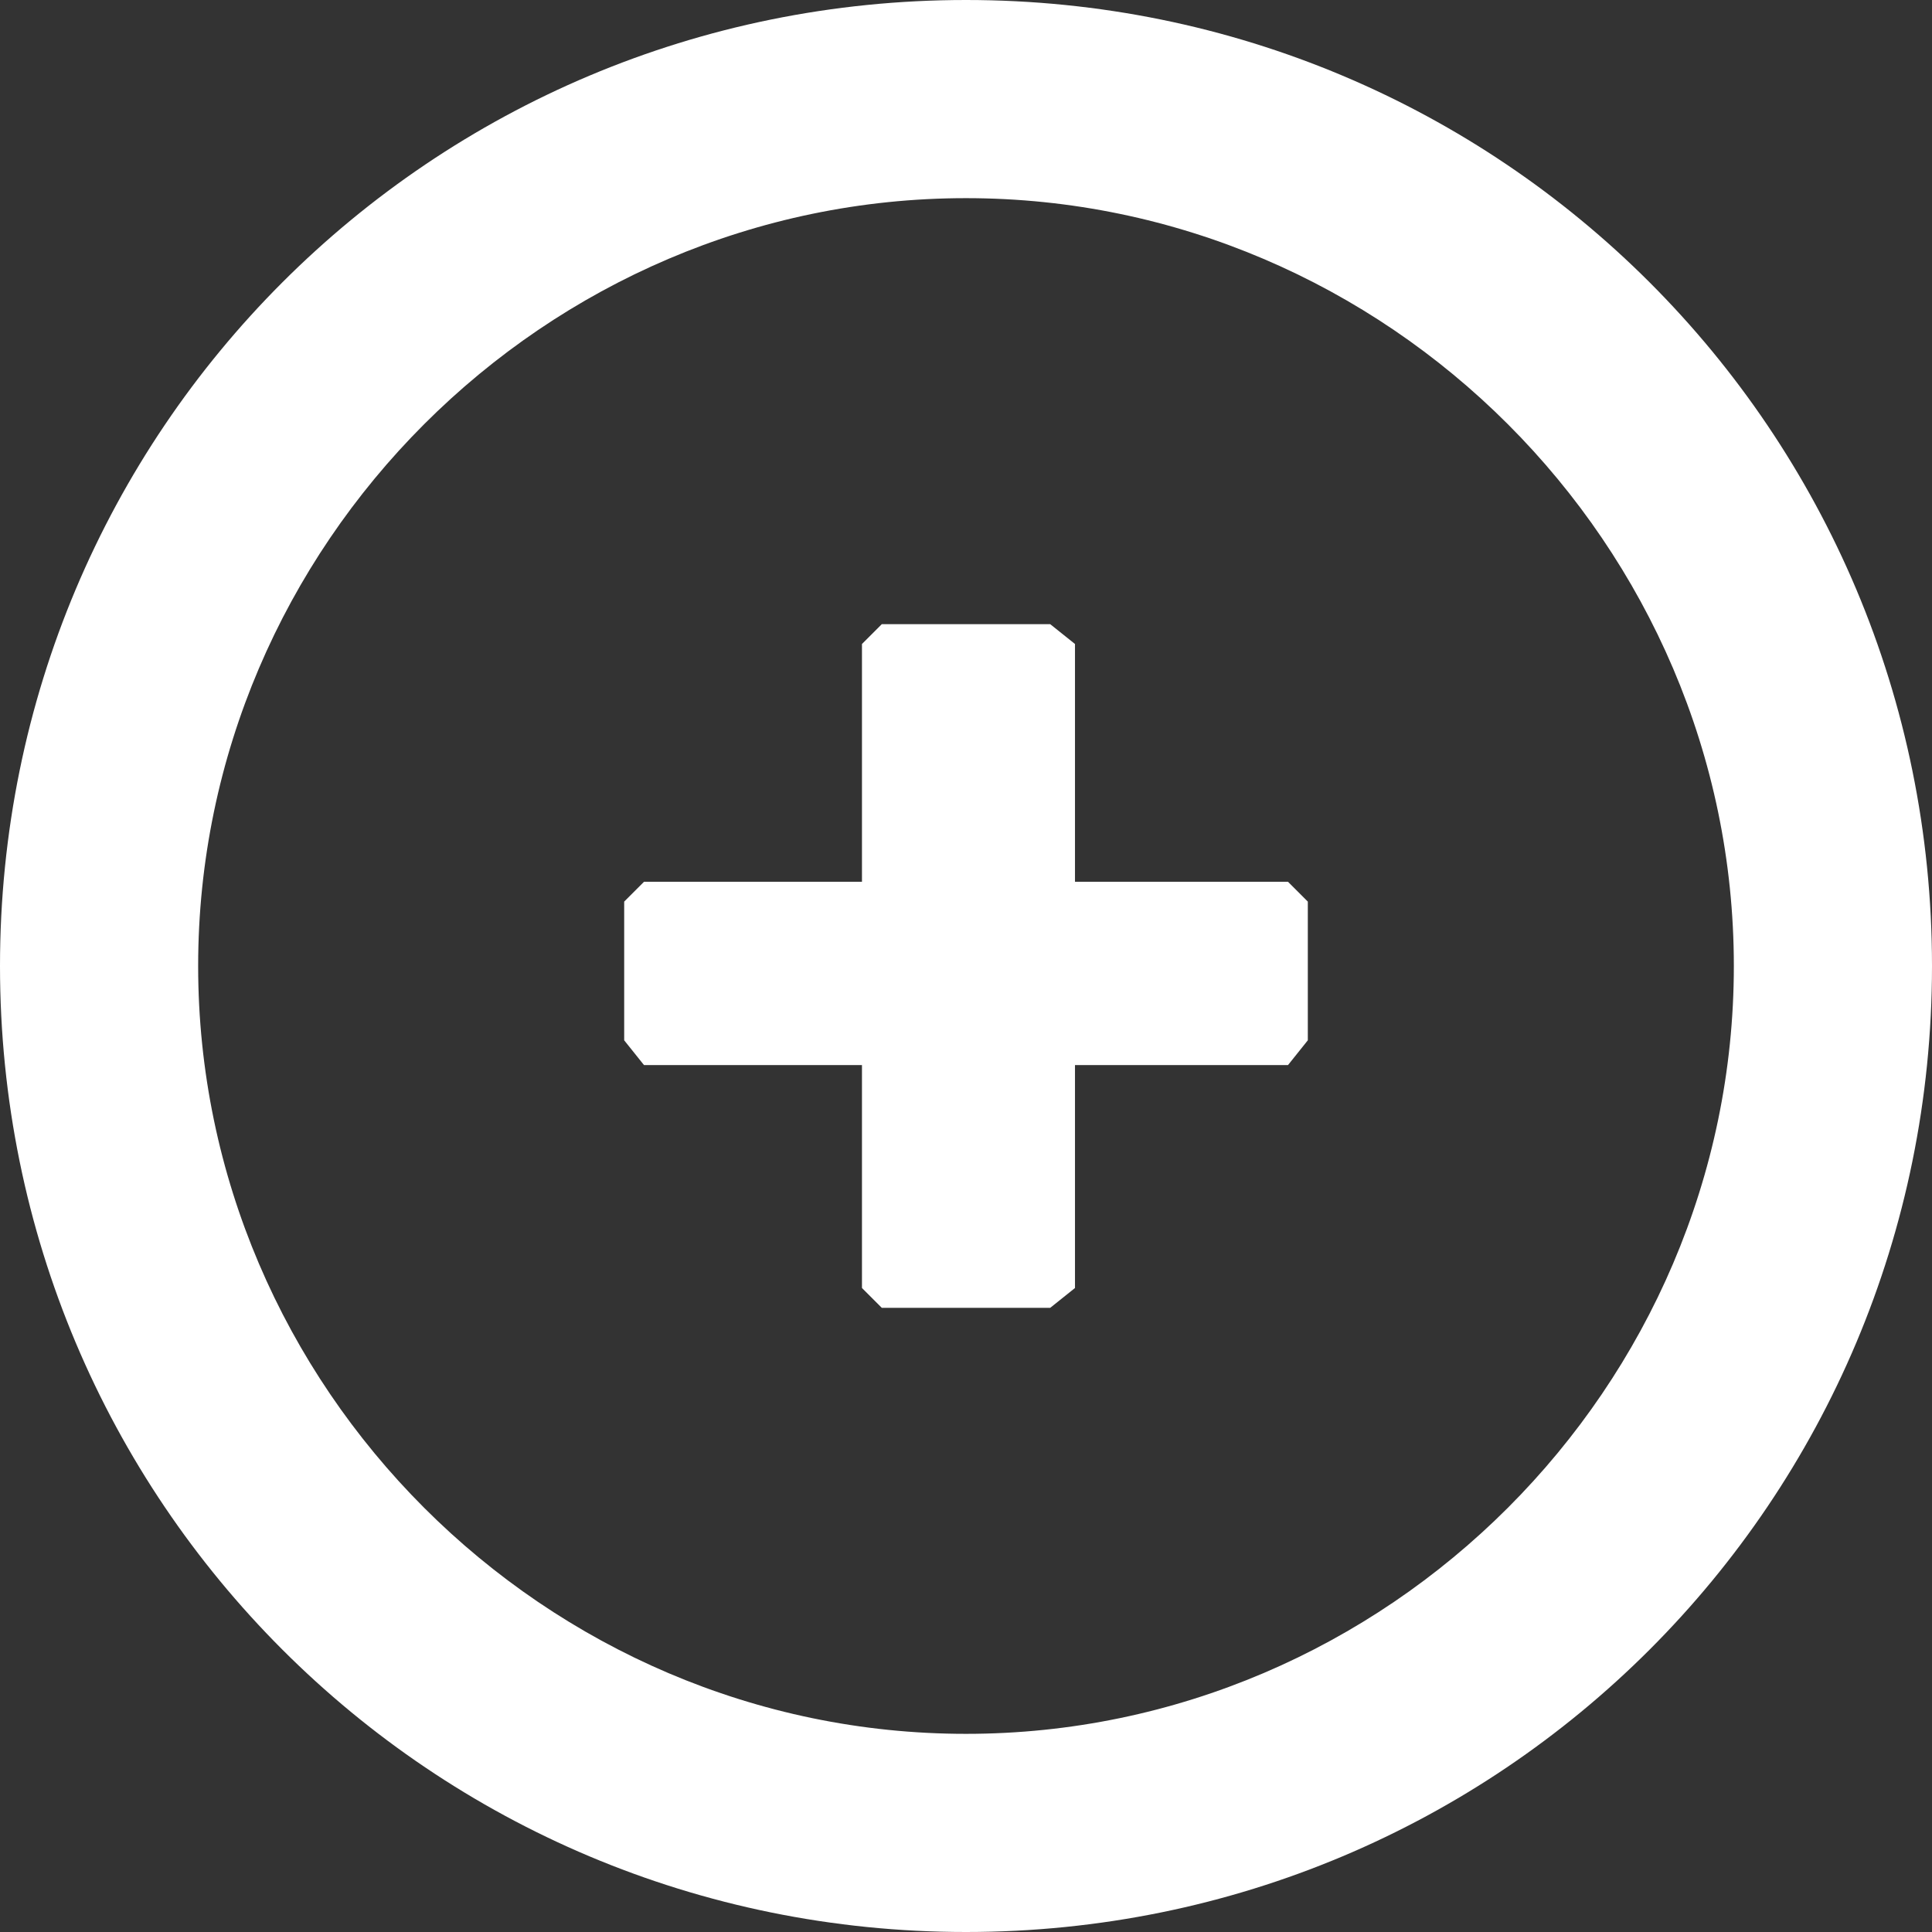
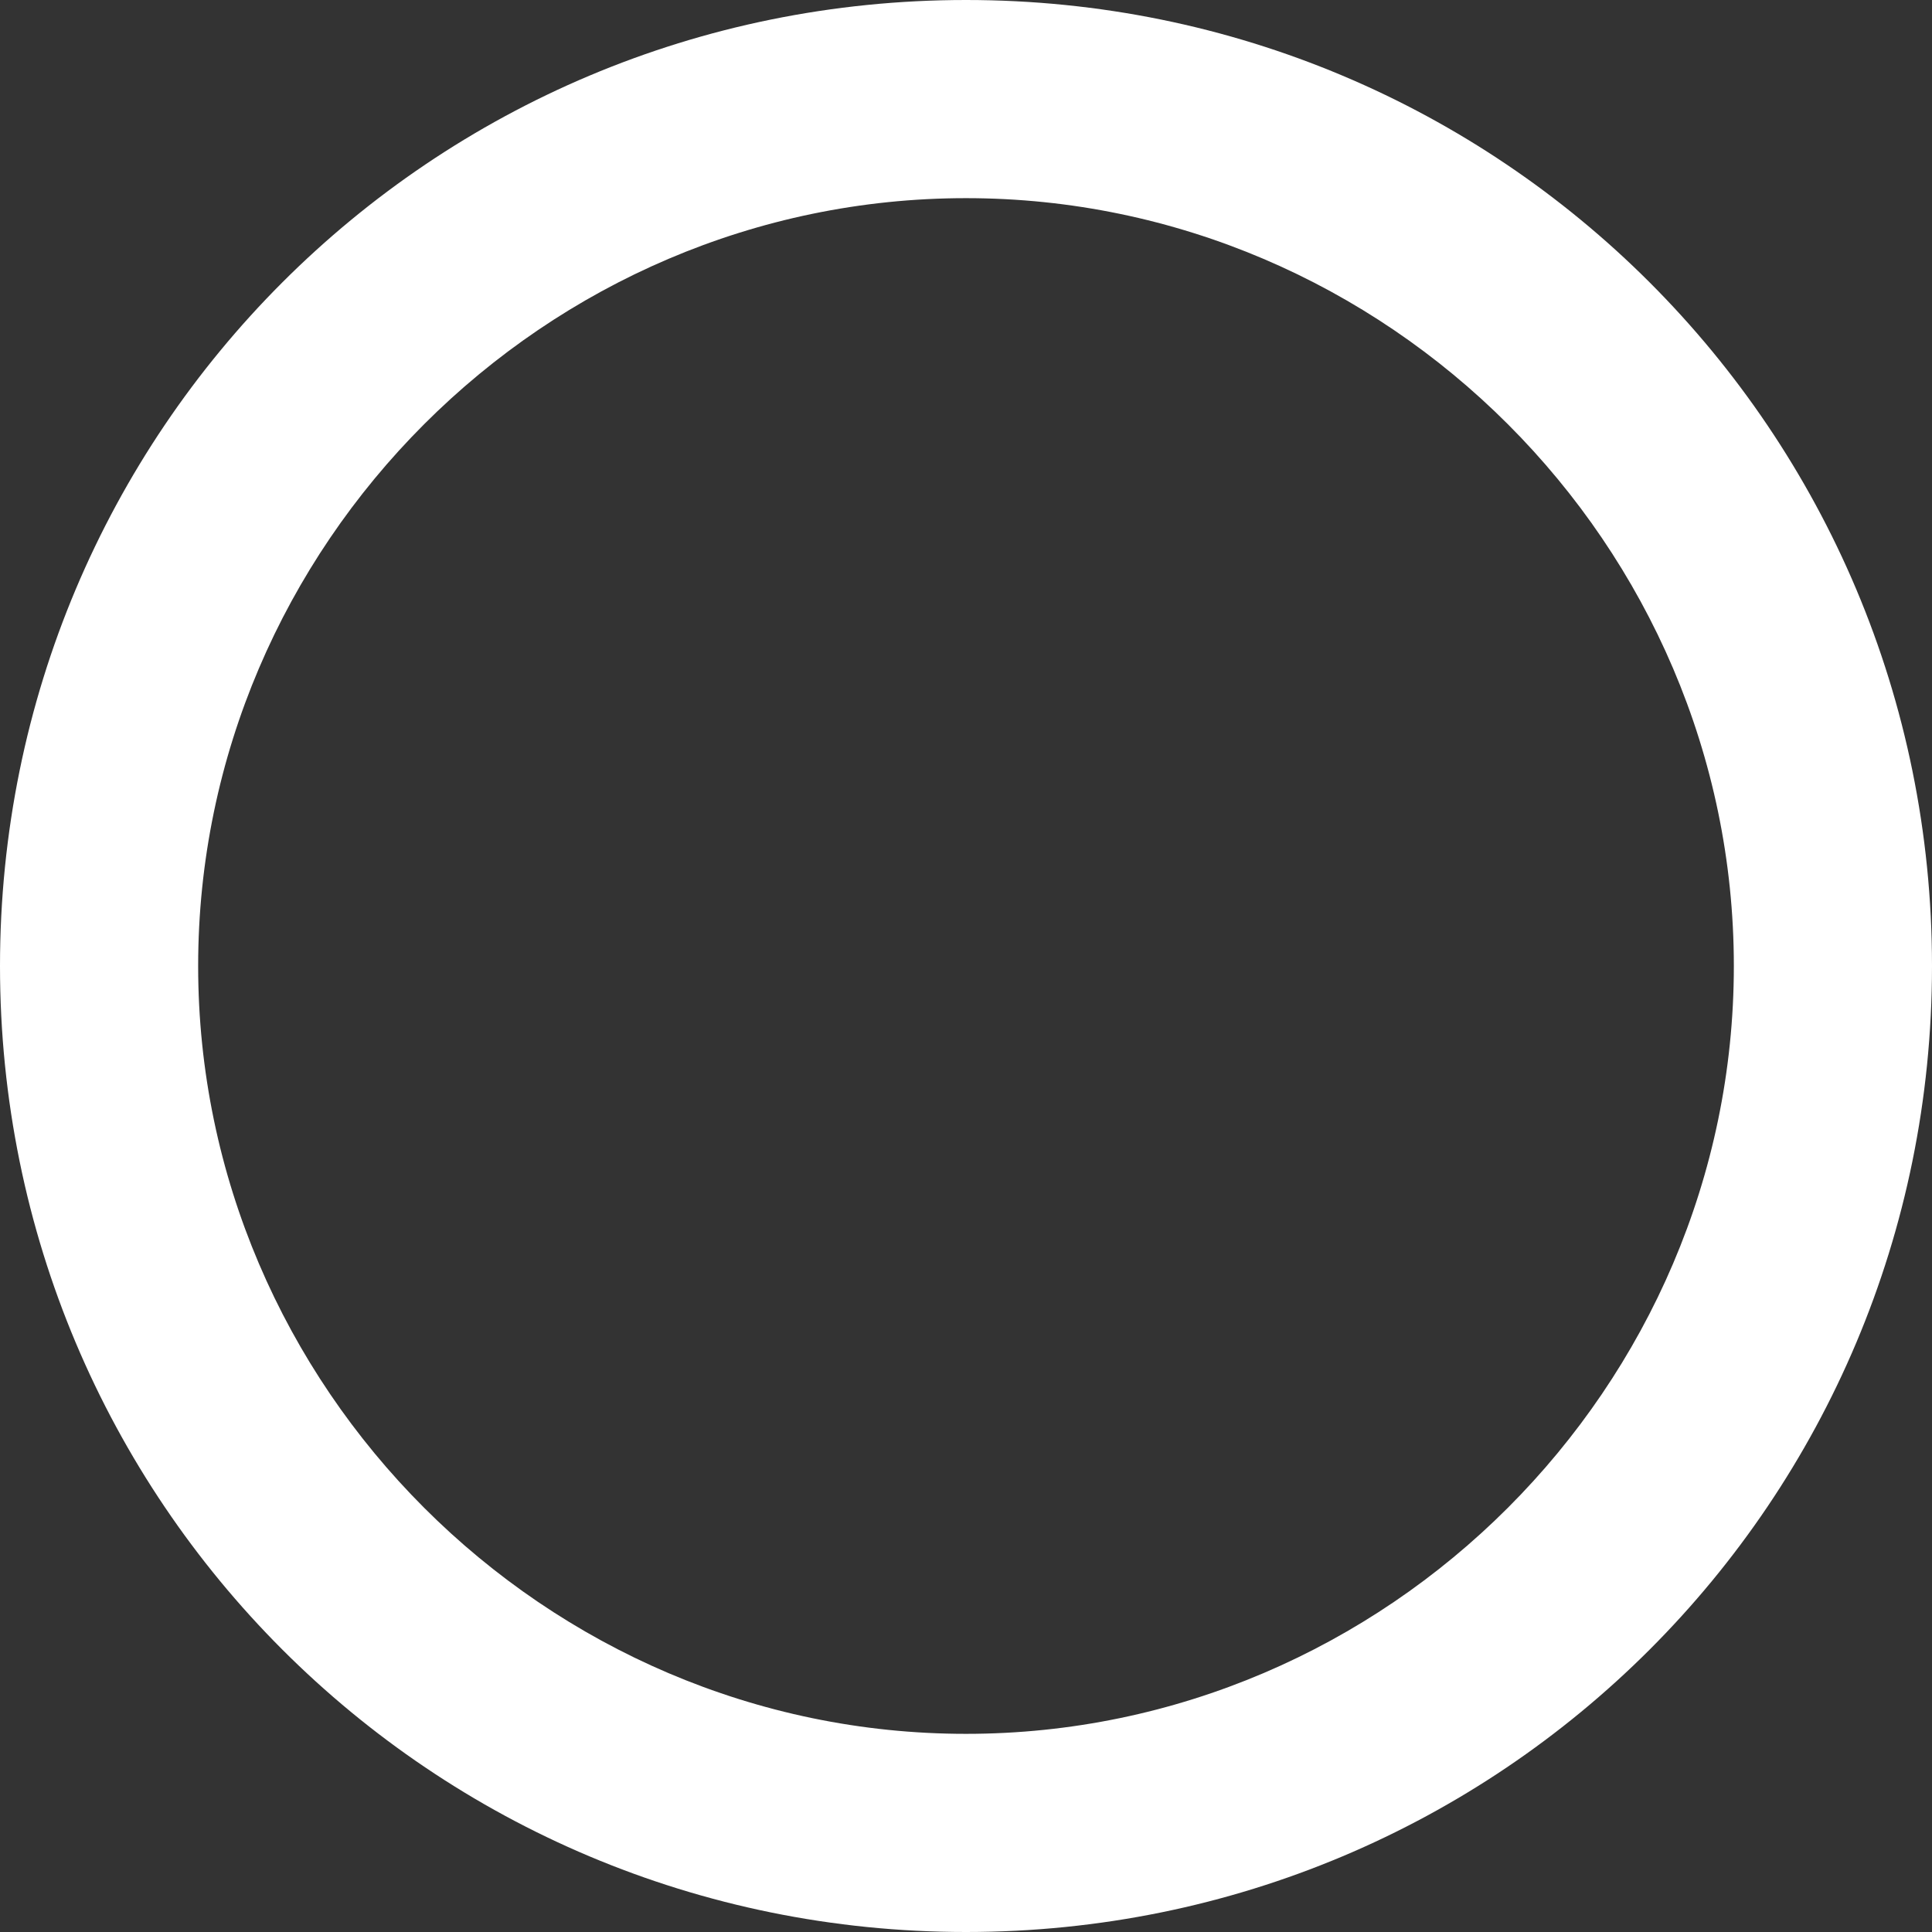
<svg xmlns="http://www.w3.org/2000/svg" version="1.1" id="Ebene_1" x="0px" y="0px" viewBox="0 0 39 39" style="enable-background:new 0 0 39 39;" xml:space="preserve">
  <rect x="0" y="0" width="39" height="39" fill="#333333" stroke="none" />
  <style type="text/css">
	.st0{fill:#FFFFFF;}
</style>
  <g>
    <path class="st0" d="M19.5,39C8.7,39,0,30.3,0,19.5S8.7,0,19.5,0S39,8.7,39,19.5S30.3,39,19.5,39z M19.5,4C11,4,4,11,4,19.5   C4,28,11,35,19.5,35C28,35,35,28,35,19.5C35,11,28,4,19.5,4z" />
  </g>
-   <polygon class="st0" points="26,17.8 21.7,17.8 21.7,13 21.2,12.6 17.8,12.6 17.4,13 17.4,17.8 13,17.8 12.6,18.2 12.6,21 13,21.5   17.4,21.5 17.4,26 17.8,26.4 21.2,26.4 21.7,26 21.7,21.5 26,21.5 26.4,21 26.4,18.2 " />
</svg>